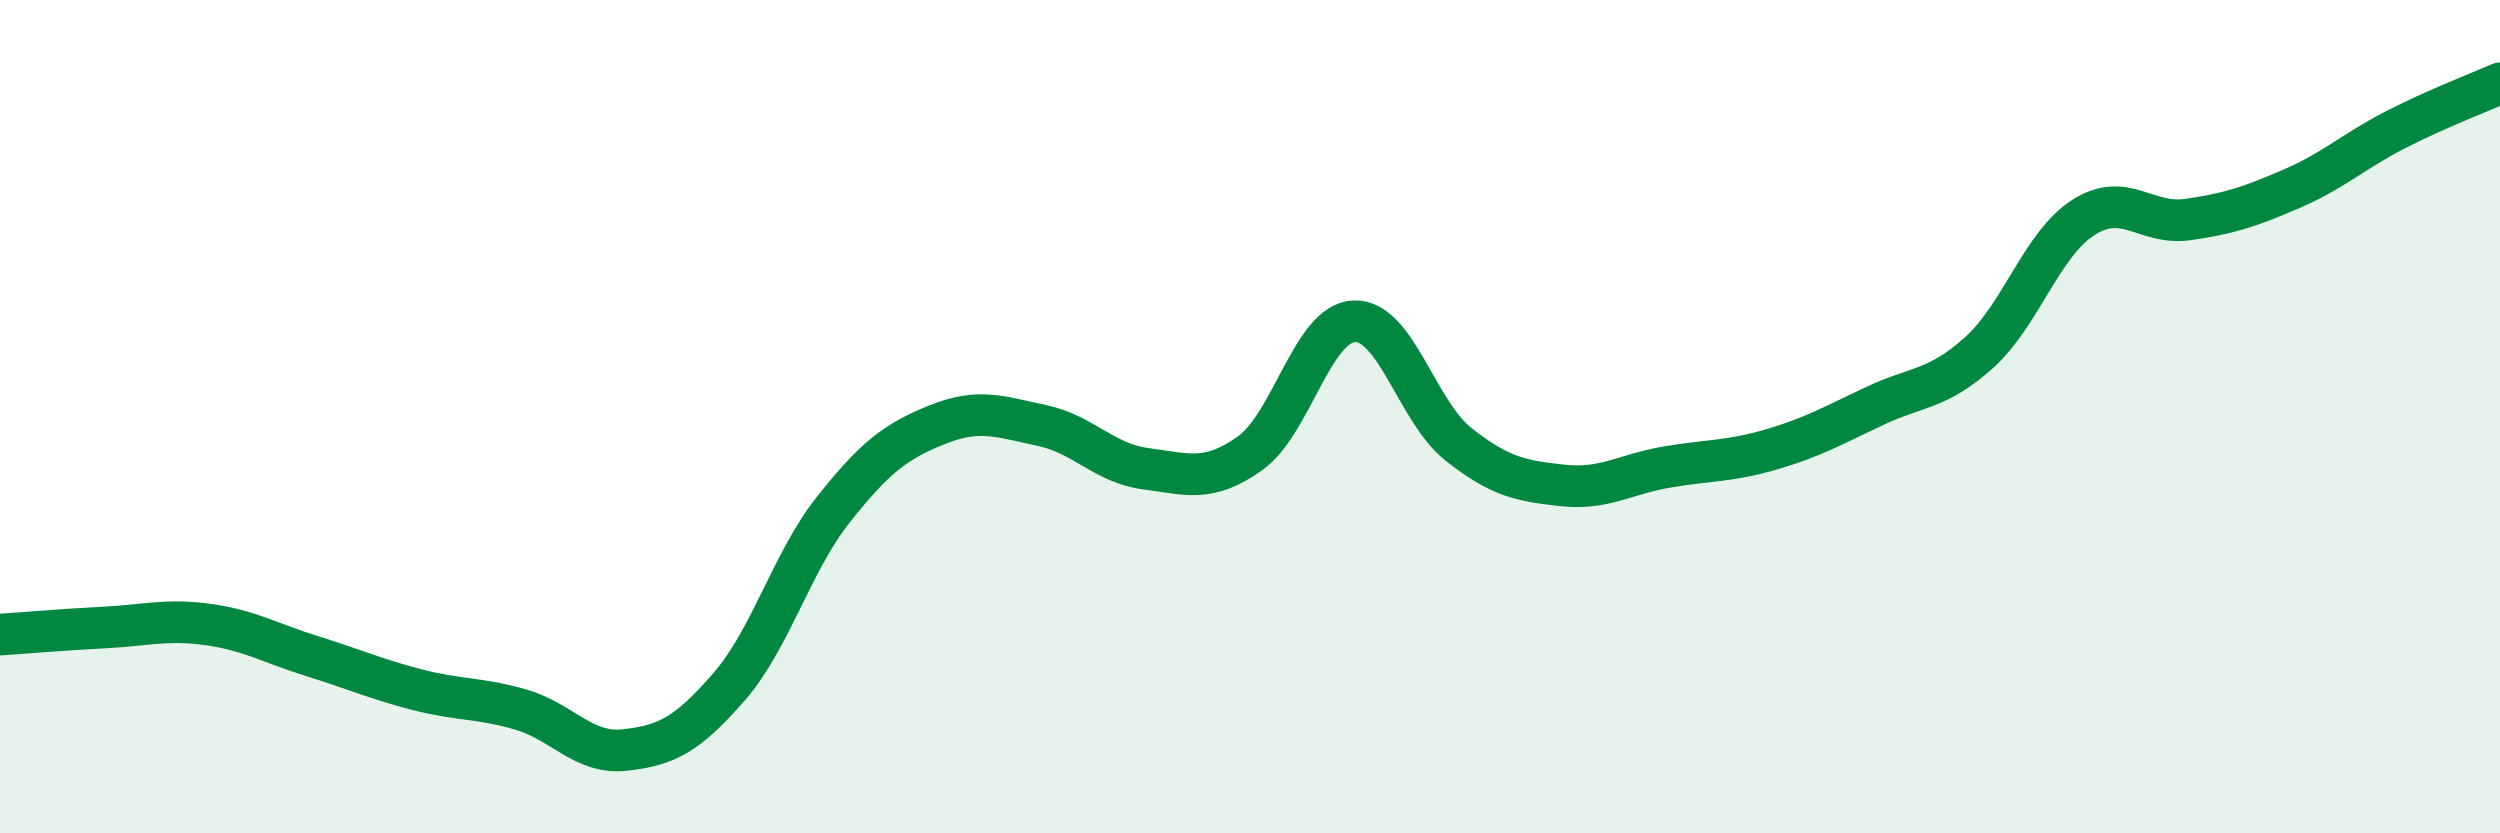
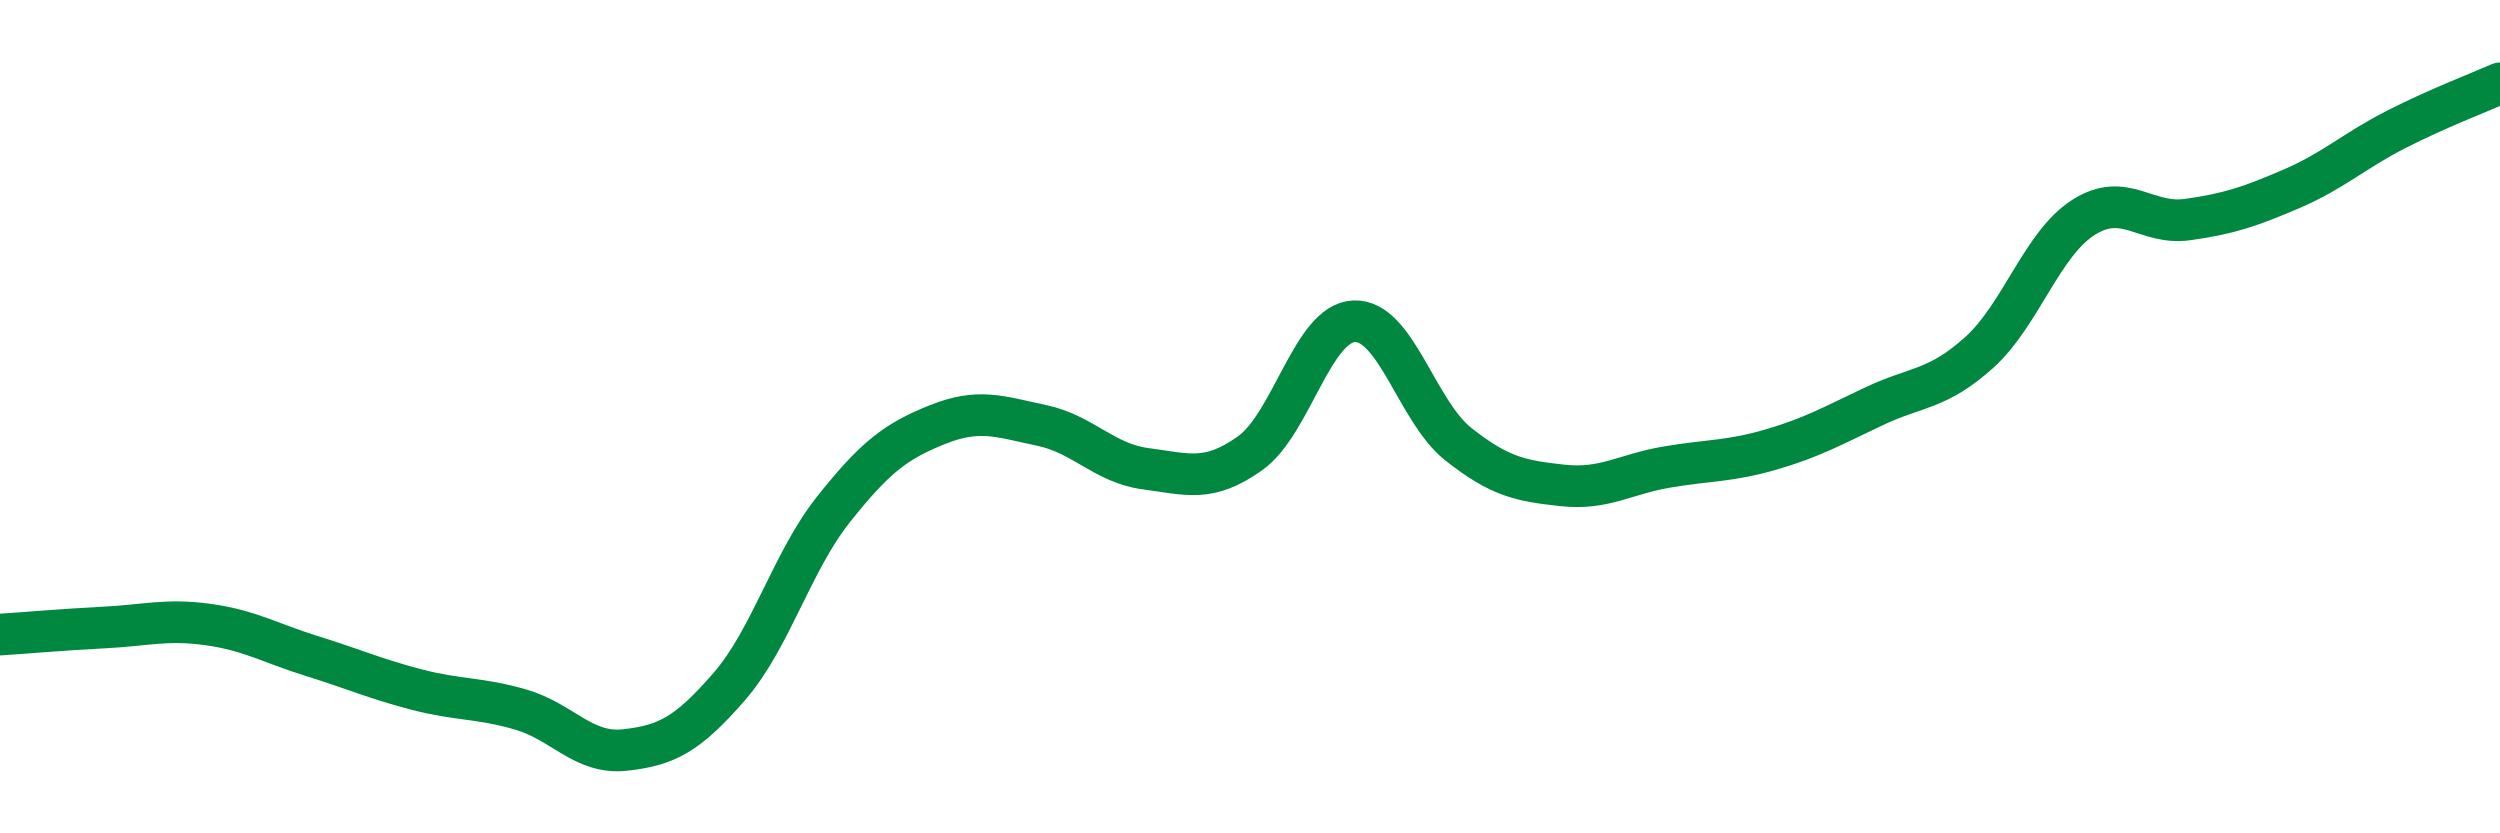
<svg xmlns="http://www.w3.org/2000/svg" width="60" height="20" viewBox="0 0 60 20">
-   <path d="M 0,15.23 C 0.5,15.2 1.5,15.11 2.5,15.06 C 3.5,15.01 4,14.85 5,14.99 C 6,15.13 6.5,15.44 7.5,15.75 C 8.5,16.06 9,16.29 10,16.55 C 11,16.81 11.5,16.74 12.5,17.03 C 13.5,17.32 14,18.11 15,18 C 16,17.89 16.5,17.63 17.5,16.48 C 18.5,15.33 19,13.49 20,12.23 C 21,10.97 21.5,10.59 22.5,10.19 C 23.5,9.79 24,10 25,10.21 C 26,10.42 26.5,11.12 27.5,11.25 C 28.5,11.38 29,11.59 30,10.88 C 31,10.17 31.5,7.75 32.5,7.71 C 33.5,7.67 34,9.87 35,10.66 C 36,11.45 36.5,11.54 37.5,11.65 C 38.5,11.76 39,11.38 40,11.21 C 41,11.04 41.5,11.08 42.5,10.79 C 43.5,10.5 44,10.21 45,9.74 C 46,9.27 46.5,9.36 47.5,8.46 C 48.5,7.56 49,5.86 50,5.22 C 51,4.58 51.5,5.41 52.5,5.27 C 53.5,5.13 54,4.96 55,4.53 C 56,4.1 56.5,3.62 57.5,3.11 C 58.5,2.6 59.5,2.22 60,2L60 20L0 20Z" fill="#008740" opacity="0.1" stroke-linecap="round" stroke-linejoin="round" />
  <path d="M 0,15.23 C 0.5,15.2 1.5,15.11 2.5,15.06 C 3.5,15.01 4,14.85 5,14.99 C 6,15.13 6.5,15.44 7.5,15.75 C 8.5,16.06 9,16.29 10,16.55 C 11,16.81 11.5,16.74 12.5,17.03 C 13.5,17.32 14,18.11 15,18 C 16,17.89 16.5,17.63 17.5,16.48 C 18.5,15.33 19,13.49 20,12.23 C 21,10.97 21.5,10.59 22.5,10.19 C 23.5,9.79 24,10 25,10.21 C 26,10.42 26.5,11.12 27.5,11.25 C 28.5,11.38 29,11.59 30,10.88 C 31,10.17 31.5,7.75 32.5,7.71 C 33.5,7.67 34,9.87 35,10.66 C 36,11.45 36.5,11.54 37.5,11.65 C 38.5,11.76 39,11.38 40,11.21 C 41,11.04 41.5,11.08 42.5,10.79 C 43.5,10.5 44,10.21 45,9.74 C 46,9.27 46.5,9.36 47.5,8.46 C 48.5,7.56 49,5.86 50,5.22 C 51,4.58 51.5,5.41 52.5,5.27 C 53.5,5.13 54,4.96 55,4.53 C 56,4.1 56.5,3.62 57.5,3.11 C 58.5,2.6 59.5,2.22 60,2" stroke="#008740" stroke-width="1" fill="none" stroke-linecap="round" stroke-linejoin="round" />
</svg>